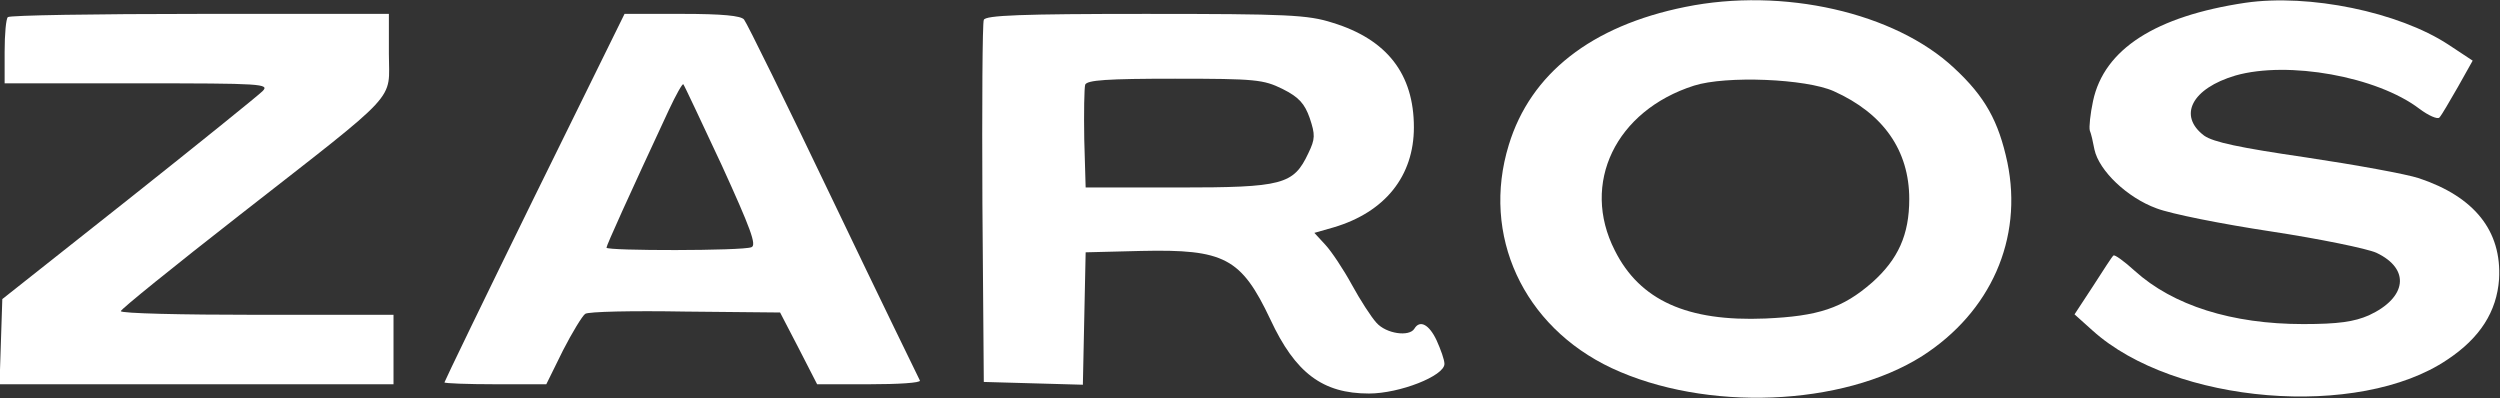
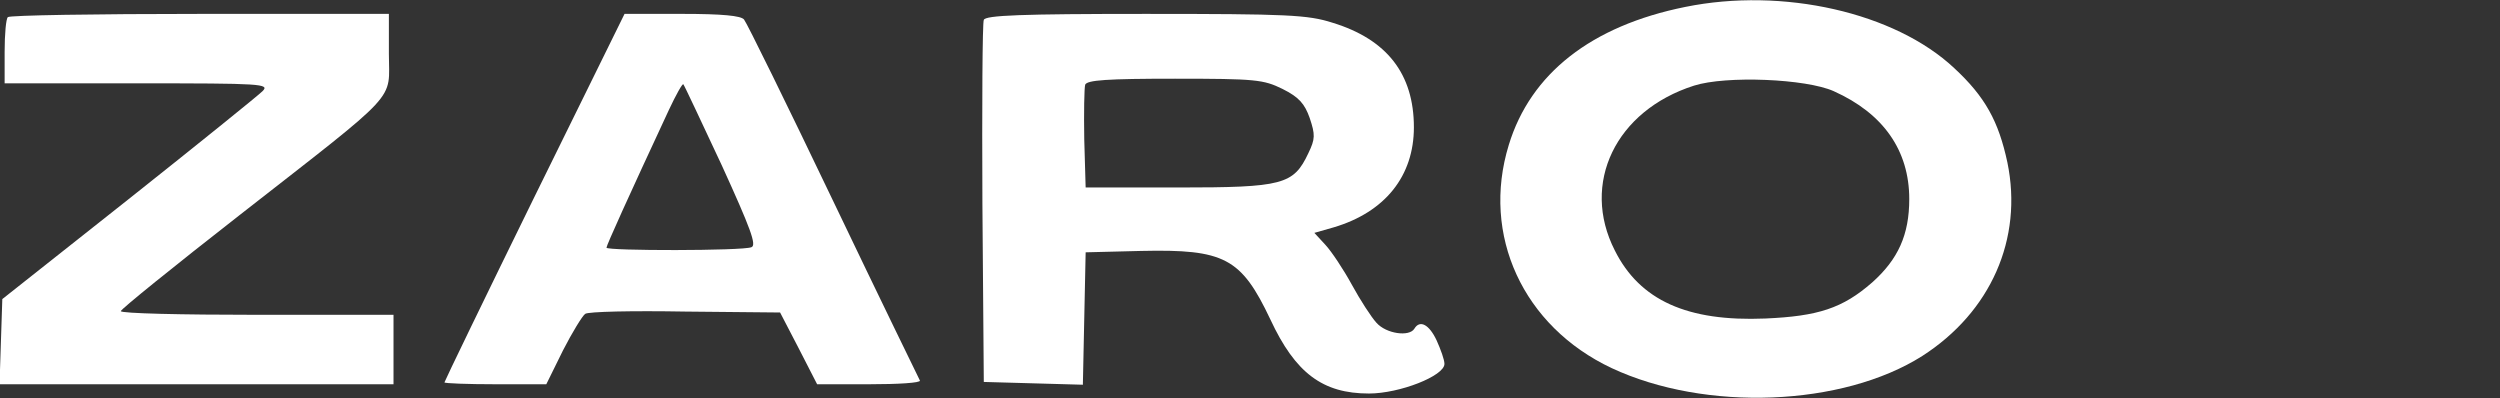
<svg xmlns="http://www.w3.org/2000/svg" version="1.0" width="540pt" height="86pt" viewBox="0 0 540 86" preserveAspectRatio="xMidYMid meet">
  <rect x="0" y="0" width="540" height="86" fill="#333333" stroke="none" />
  <g transform="translate(0,86) scale(0.1,-0.1)" fill="#ffffff" stroke="none">
    <path d="M3640 845 c-203 -41 -334 -144 -381 -298 -60 -195 31 -392 222 -482 203 -95 499 -83 671 26 148 95 218 253 184 418 -19 89 -48 142 -115 204 -128 120 -370 175 -581 132z m321 -182 c107 -48 163 -128 163 -233 0 -77 -24 -130 -80 -180 -64 -56 -117 -73 -231 -78 -168 -7 -271 39 -325 147 -74 145 2 302 171 356 69 22 242 15 302 -12z" />
-     <path d="M4850 854 c-194 -29 -305 -100 -329 -212 -6 -28 -9 -57 -7 -64 3 -7 7 -25 10 -41 10 -46 71 -104 134 -127 31 -12 142 -34 248 -50 105 -16 207 -37 227 -46 74 -35 66 -97 -16 -135 -32 -14 -66 -19 -142 -19 -154 0 -281 40 -364 115 -23 21 -44 36 -46 33 -3 -2 -22 -32 -44 -66 l-40 -61 39 -35 c176 -159 575 -192 766 -63 71 47 107 104 112 174 6 104 -53 178 -173 218 -27 9 -137 29 -244 45 -144 21 -200 33 -220 47 -57 43 -27 102 68 130 113 32 305 -2 397 -72 20 -15 39 -23 43 -19 5 5 22 35 40 66 l32 57 -53 35 c-107 70 -300 110 -438 90z" />
    <path d="M17 823 c-4 -3 -7 -37 -7 -75 l0 -68 287 0 c270 0 286 -1 270 -17 -9 -9 -139 -114 -289 -233 l-273 -216 -3 -92 -3 -92 426 0 425 0 0 75 0 75 -295 0 c-162 0 -295 3 -294 8 0 4 115 97 256 207 352 275 323 244 323 349 l0 86 -408 0 c-225 0 -412 -3 -415 -7z" />
    <path d="M1154 434 c-107 -218 -194 -398 -194 -400 0 -2 49 -4 110 -4 l110 0 36 73 c20 39 42 75 48 79 6 5 103 7 216 5 l205 -2 40 -77 40 -78 113 0 c62 0 111 3 109 8 -2 4 -87 178 -187 387 -100 209 -187 386 -193 393 -7 8 -46 12 -134 12 l-124 0 -195 -396z m405 69 c62 -136 76 -173 64 -177 -19 -8 -313 -8 -313 -1 0 5 47 109 135 298 15 32 29 57 31 55 2 -2 39 -81 83 -175z" />
    <path d="M2125 817 c-3 -6 -4 -185 -3 -397 l3 -385 107 -3 107 -3 3 143 3 143 120 3 c180 4 216 -15 279 -148 54 -116 113 -160 213 -160 66 0 163 38 163 64 0 9 -8 31 -17 51 -16 34 -36 45 -48 25 -11 -18 -61 -11 -82 13 -11 12 -35 49 -53 82 -18 33 -44 72 -57 86 l-24 26 42 12 c111 33 173 111 173 216 0 115 -58 190 -176 226 -53 17 -97 19 -404 19 -267 0 -346 -3 -349 -13z m645 -149 c36 -18 48 -32 59 -63 12 -36 12 -45 -3 -76 -32 -68 -55 -74 -281 -74 l-200 0 -3 104 c-1 58 0 111 2 118 4 10 47 13 194 13 175 0 191 -2 232 -22z" />
  </g>
</svg>